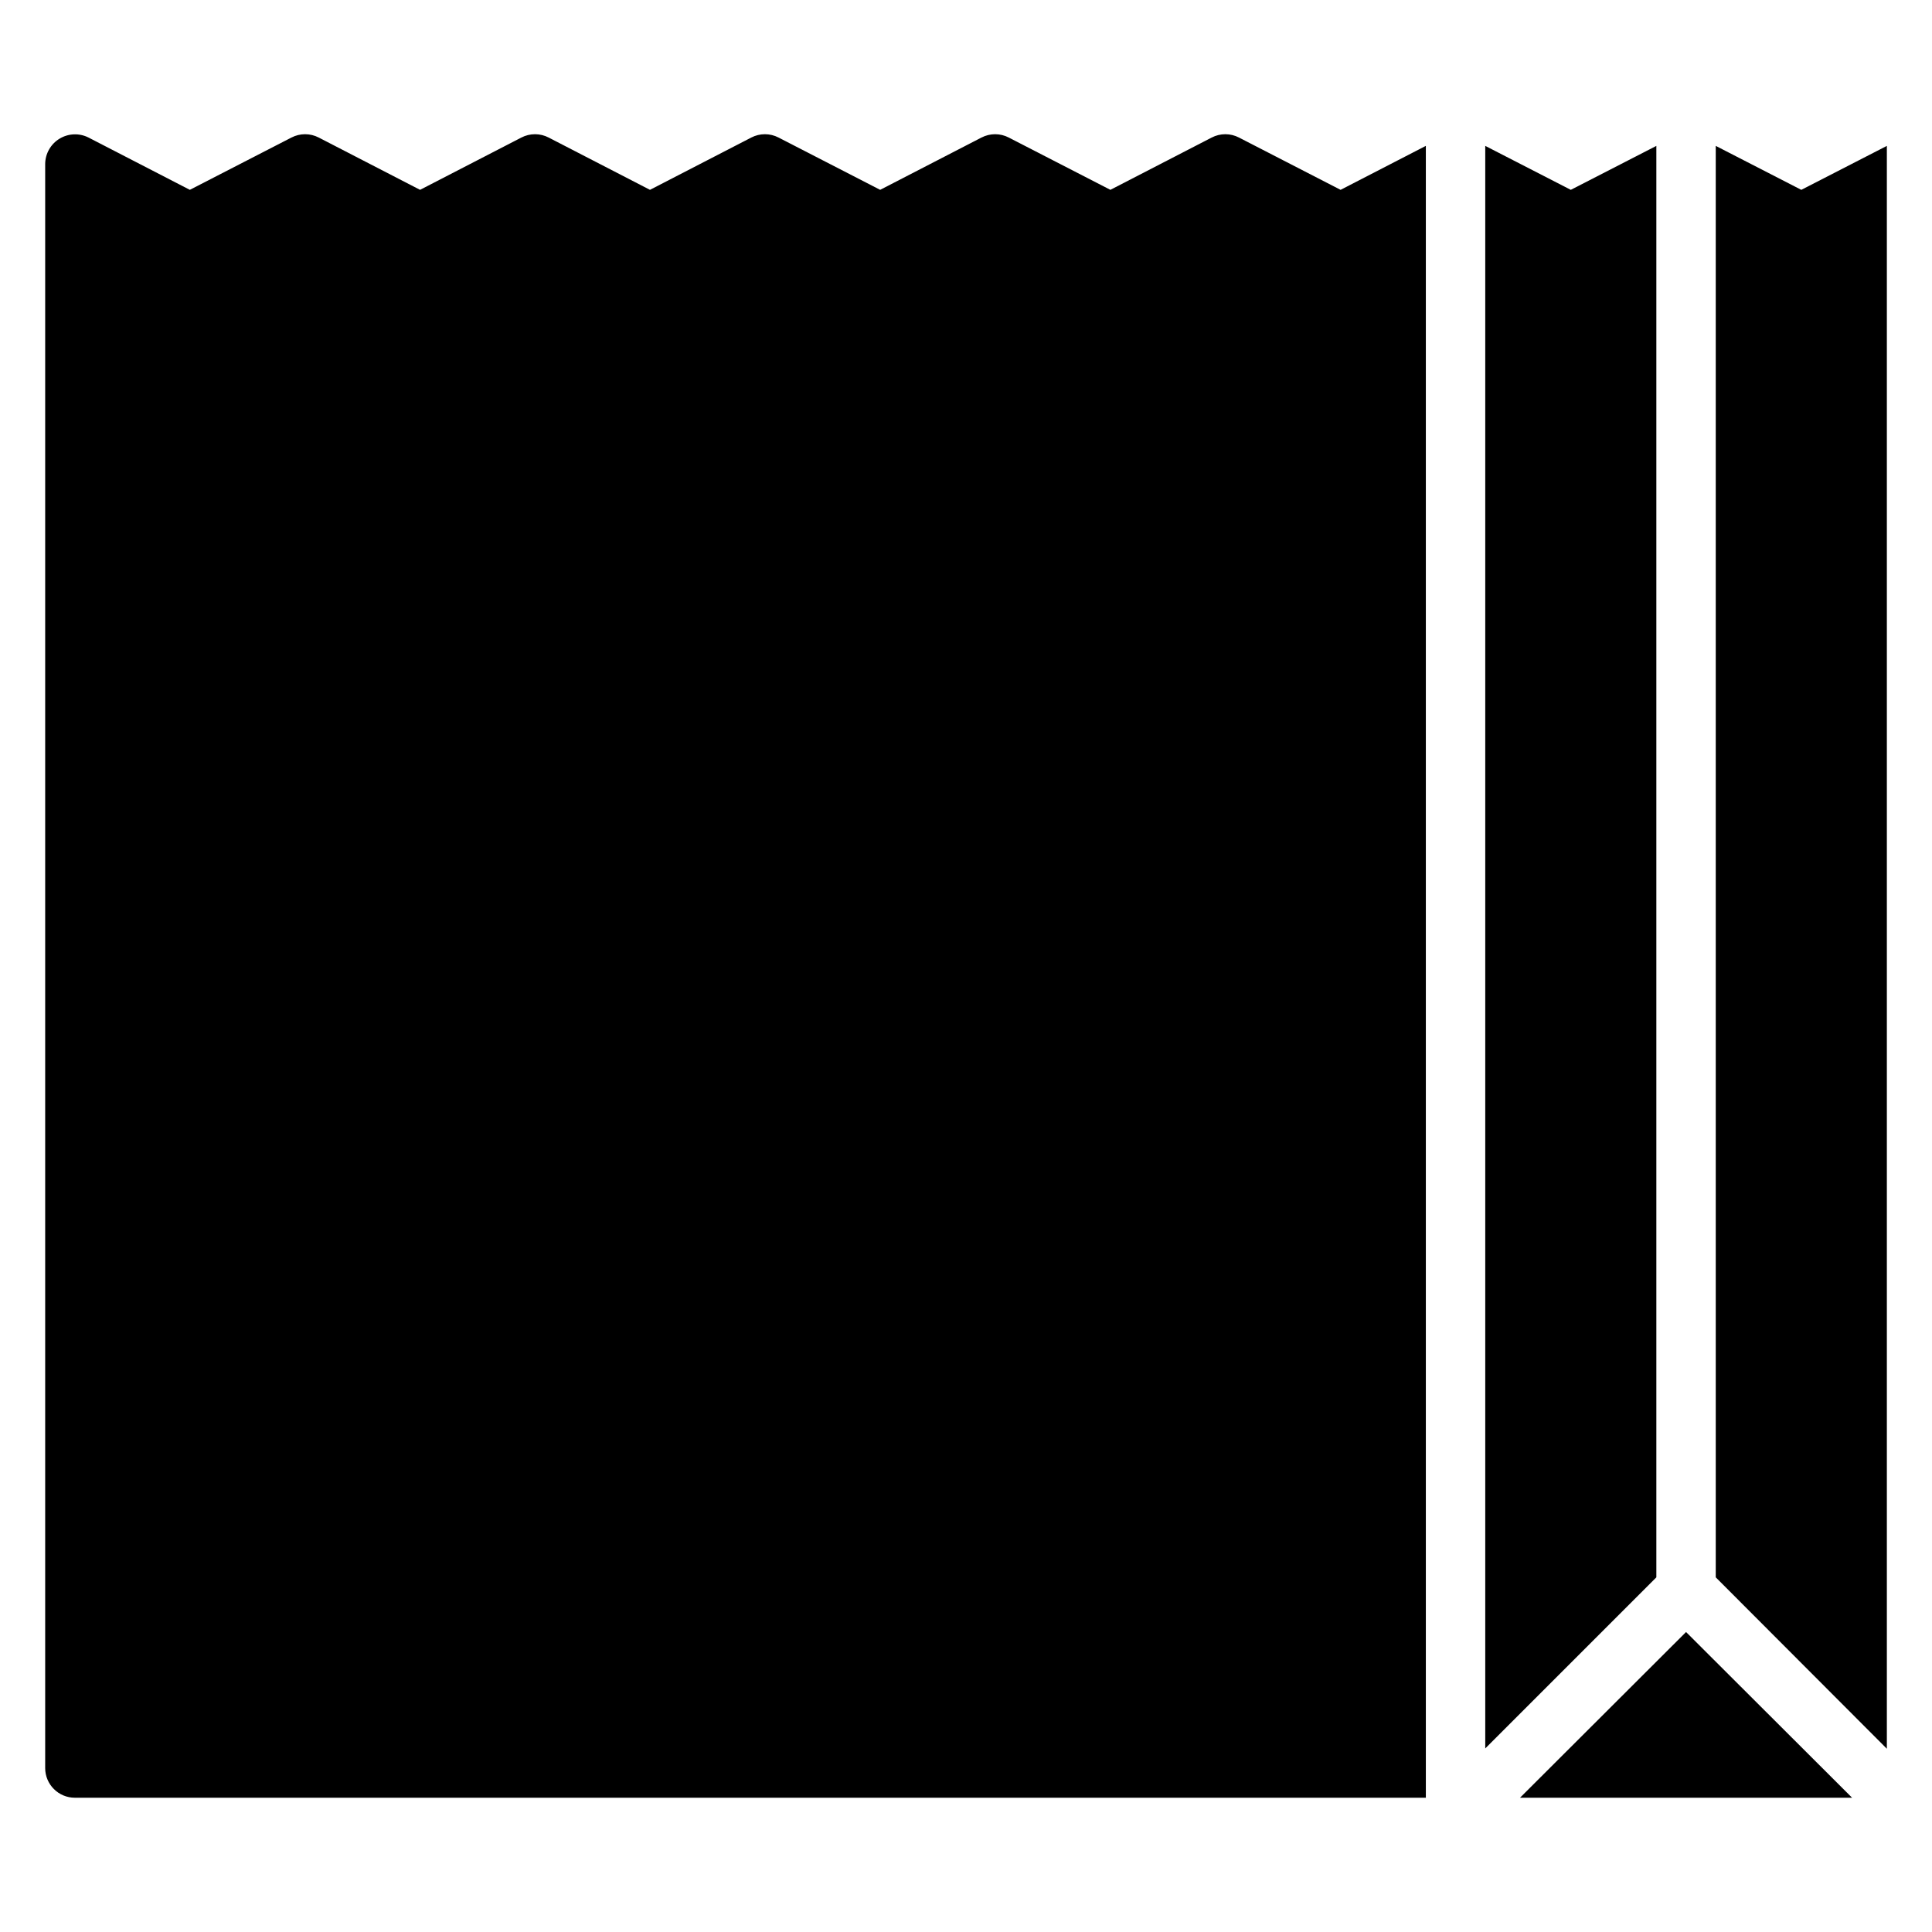
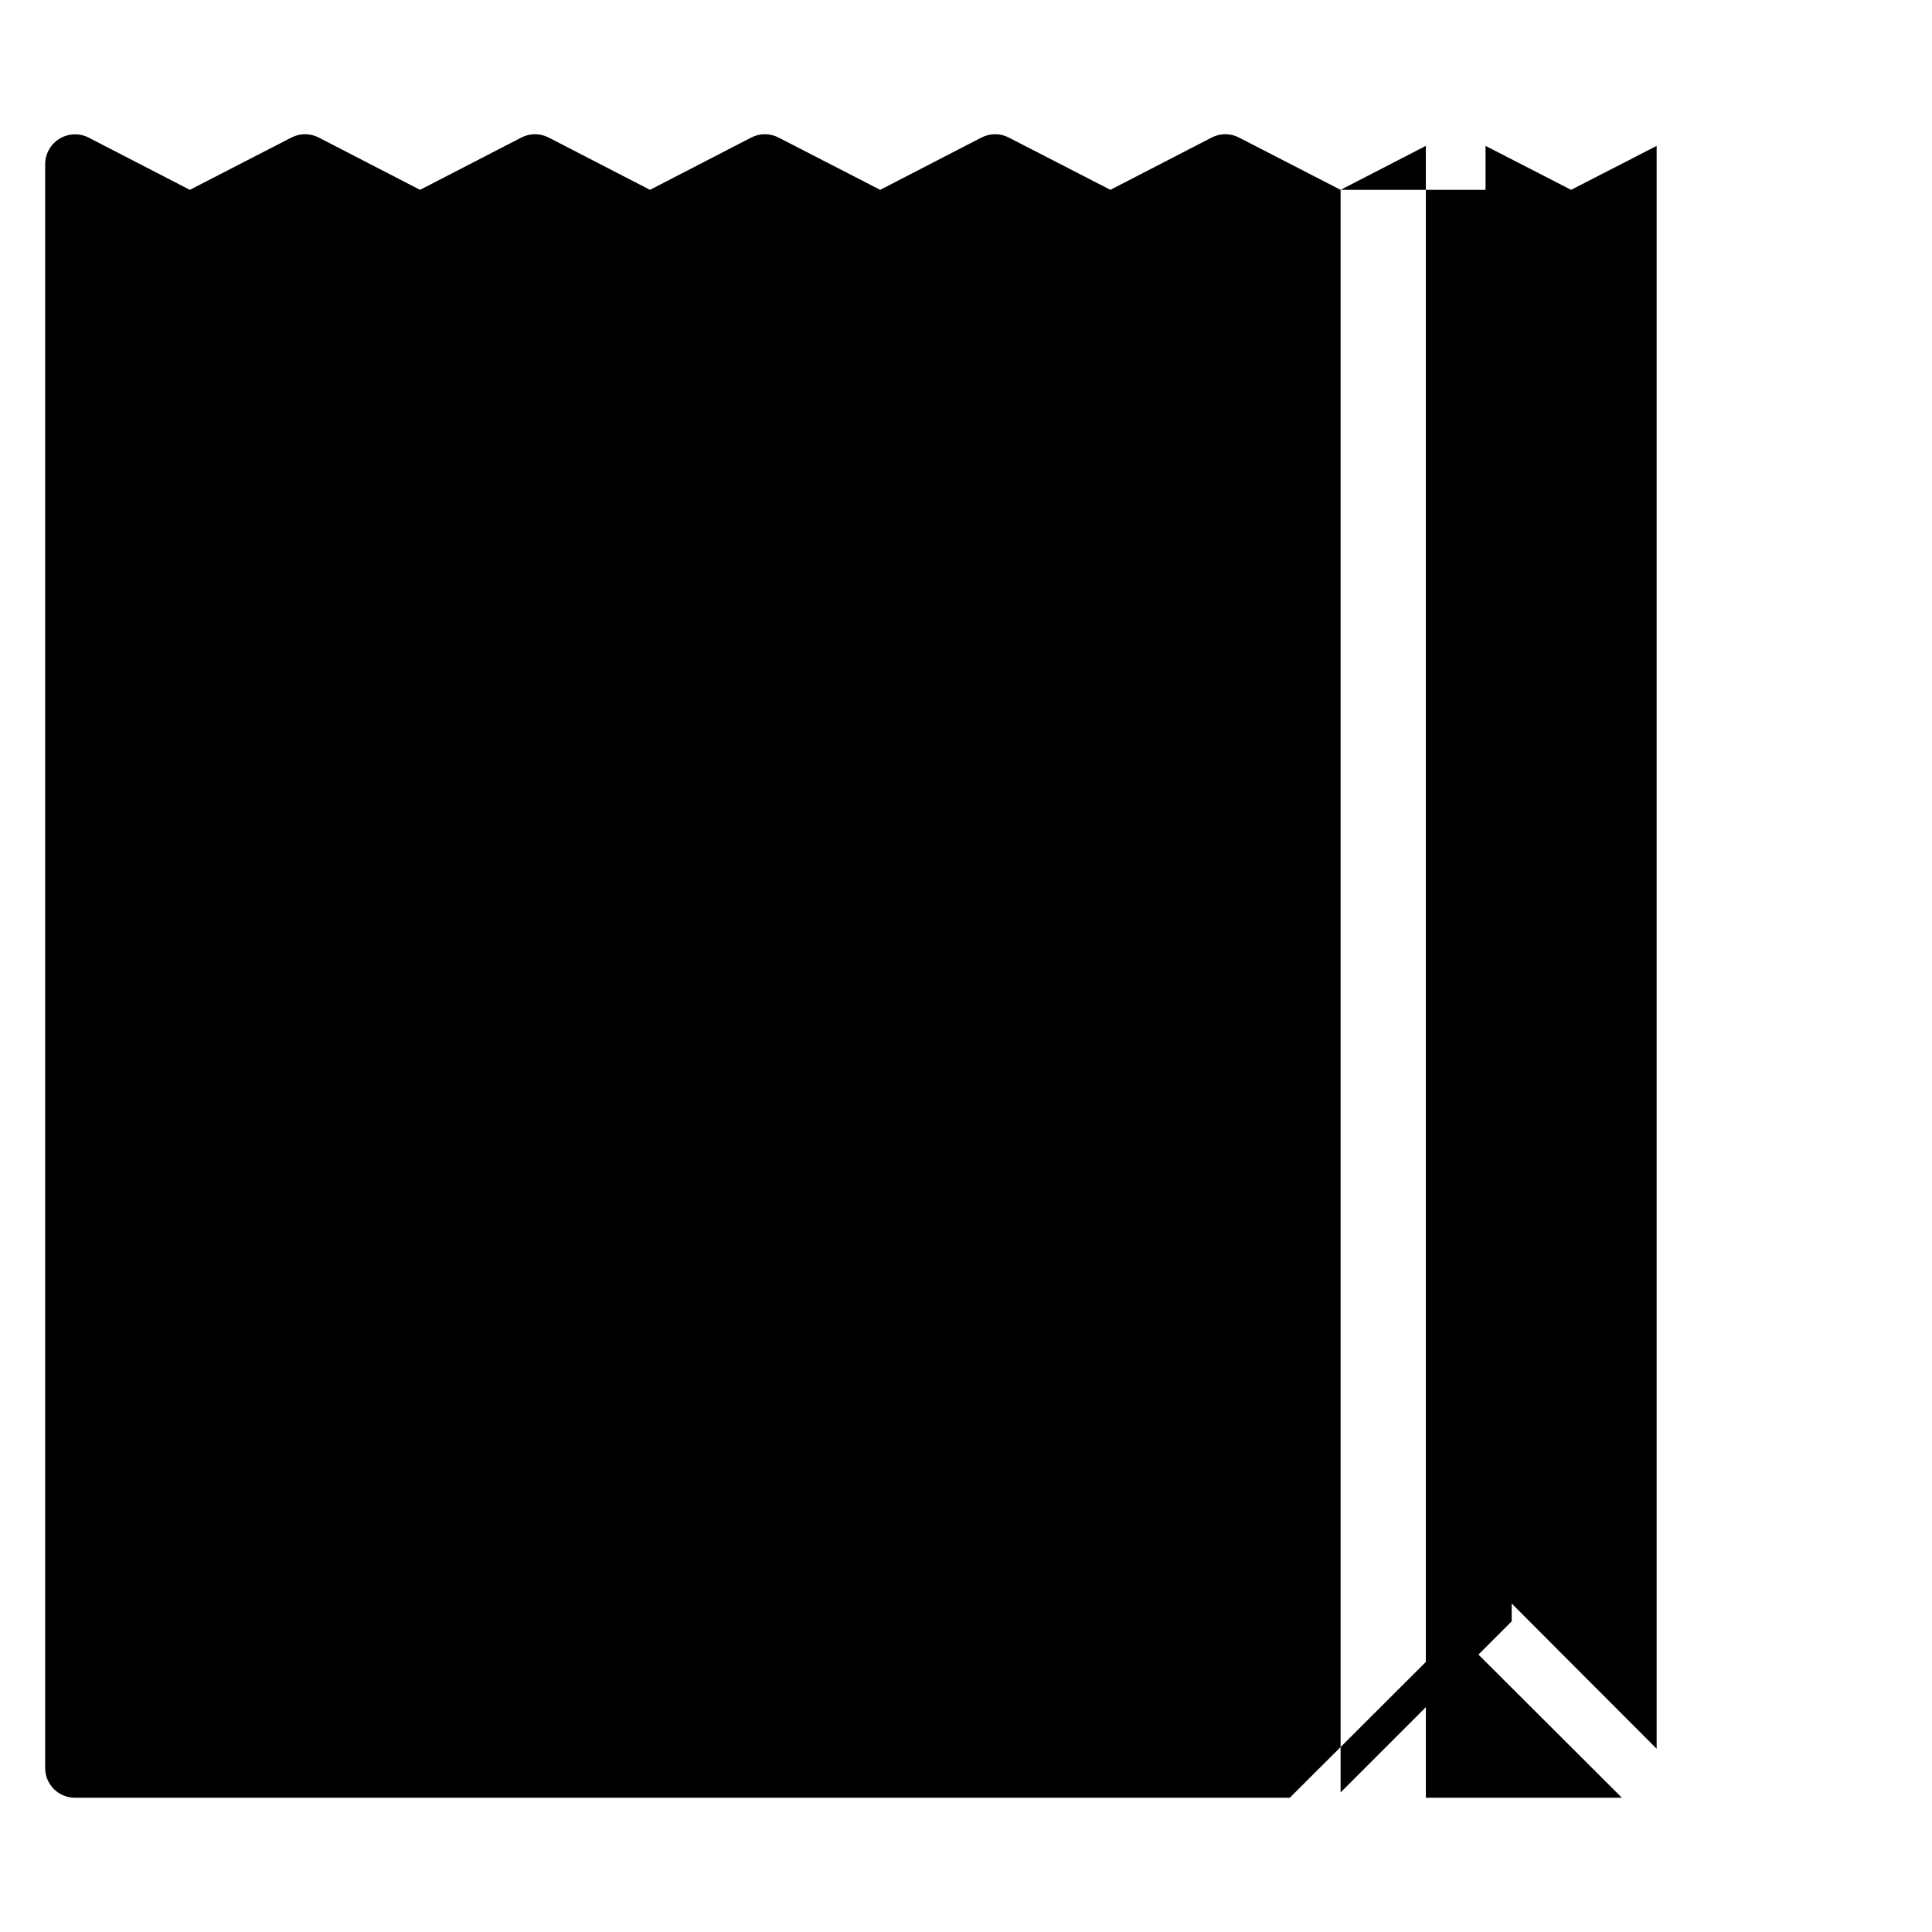
<svg xmlns="http://www.w3.org/2000/svg" fill="#000000" width="800px" height="800px" version="1.1" viewBox="144 144 512 512">
-   <path d="m499.27 194.31 22.594-11.652v437.76h-358.02c-4.348 0-7.871-3.523-7.871-7.871v-425.09c0.023-2.738 1.457-5.273 3.797-6.699 2.34-1.426 5.25-1.543 7.695-0.305l26.844 13.855 26.922-13.855h0.004c2.269-1.18 4.969-1.18 7.242 0l26.844 13.855 26.844-13.855c2.269-1.18 4.969-1.18 7.242 0l26.844 13.855 26.844-13.855h-0.004c2.273-1.18 4.973-1.18 7.242 0l26.922 13.855 26.844-13.855h0.004c2.269-1.18 4.969-1.18 7.242 0l26.922 13.855 26.844-13.855c2.269-1.18 4.969-1.18 7.242 0zm61.008 0-22.672-11.652v424.7l45.344-45.344v-379.35zm30.543 382.19-44.004 43.918h88.008zm30.543-382.19-22.672-11.652v379.35l45.344 45.426v-424.77z" />
+   <path d="m499.27 194.31 22.594-11.652v437.76h-358.02c-4.348 0-7.871-3.523-7.871-7.871v-425.09c0.023-2.738 1.457-5.273 3.797-6.699 2.34-1.426 5.25-1.543 7.695-0.305l26.844 13.855 26.922-13.855h0.004c2.269-1.18 4.969-1.18 7.242 0l26.844 13.855 26.844-13.855c2.269-1.18 4.969-1.18 7.242 0l26.844 13.855 26.844-13.855h-0.004c2.273-1.18 4.973-1.18 7.242 0l26.922 13.855 26.844-13.855h0.004c2.269-1.18 4.969-1.18 7.242 0l26.922 13.855 26.844-13.855c2.269-1.18 4.969-1.18 7.242 0zv424.7l45.344-45.344v-379.35zm30.543 382.19-44.004 43.918h88.008zm30.543-382.19-22.672-11.652v379.35l45.344 45.426v-424.77z" />
</svg>